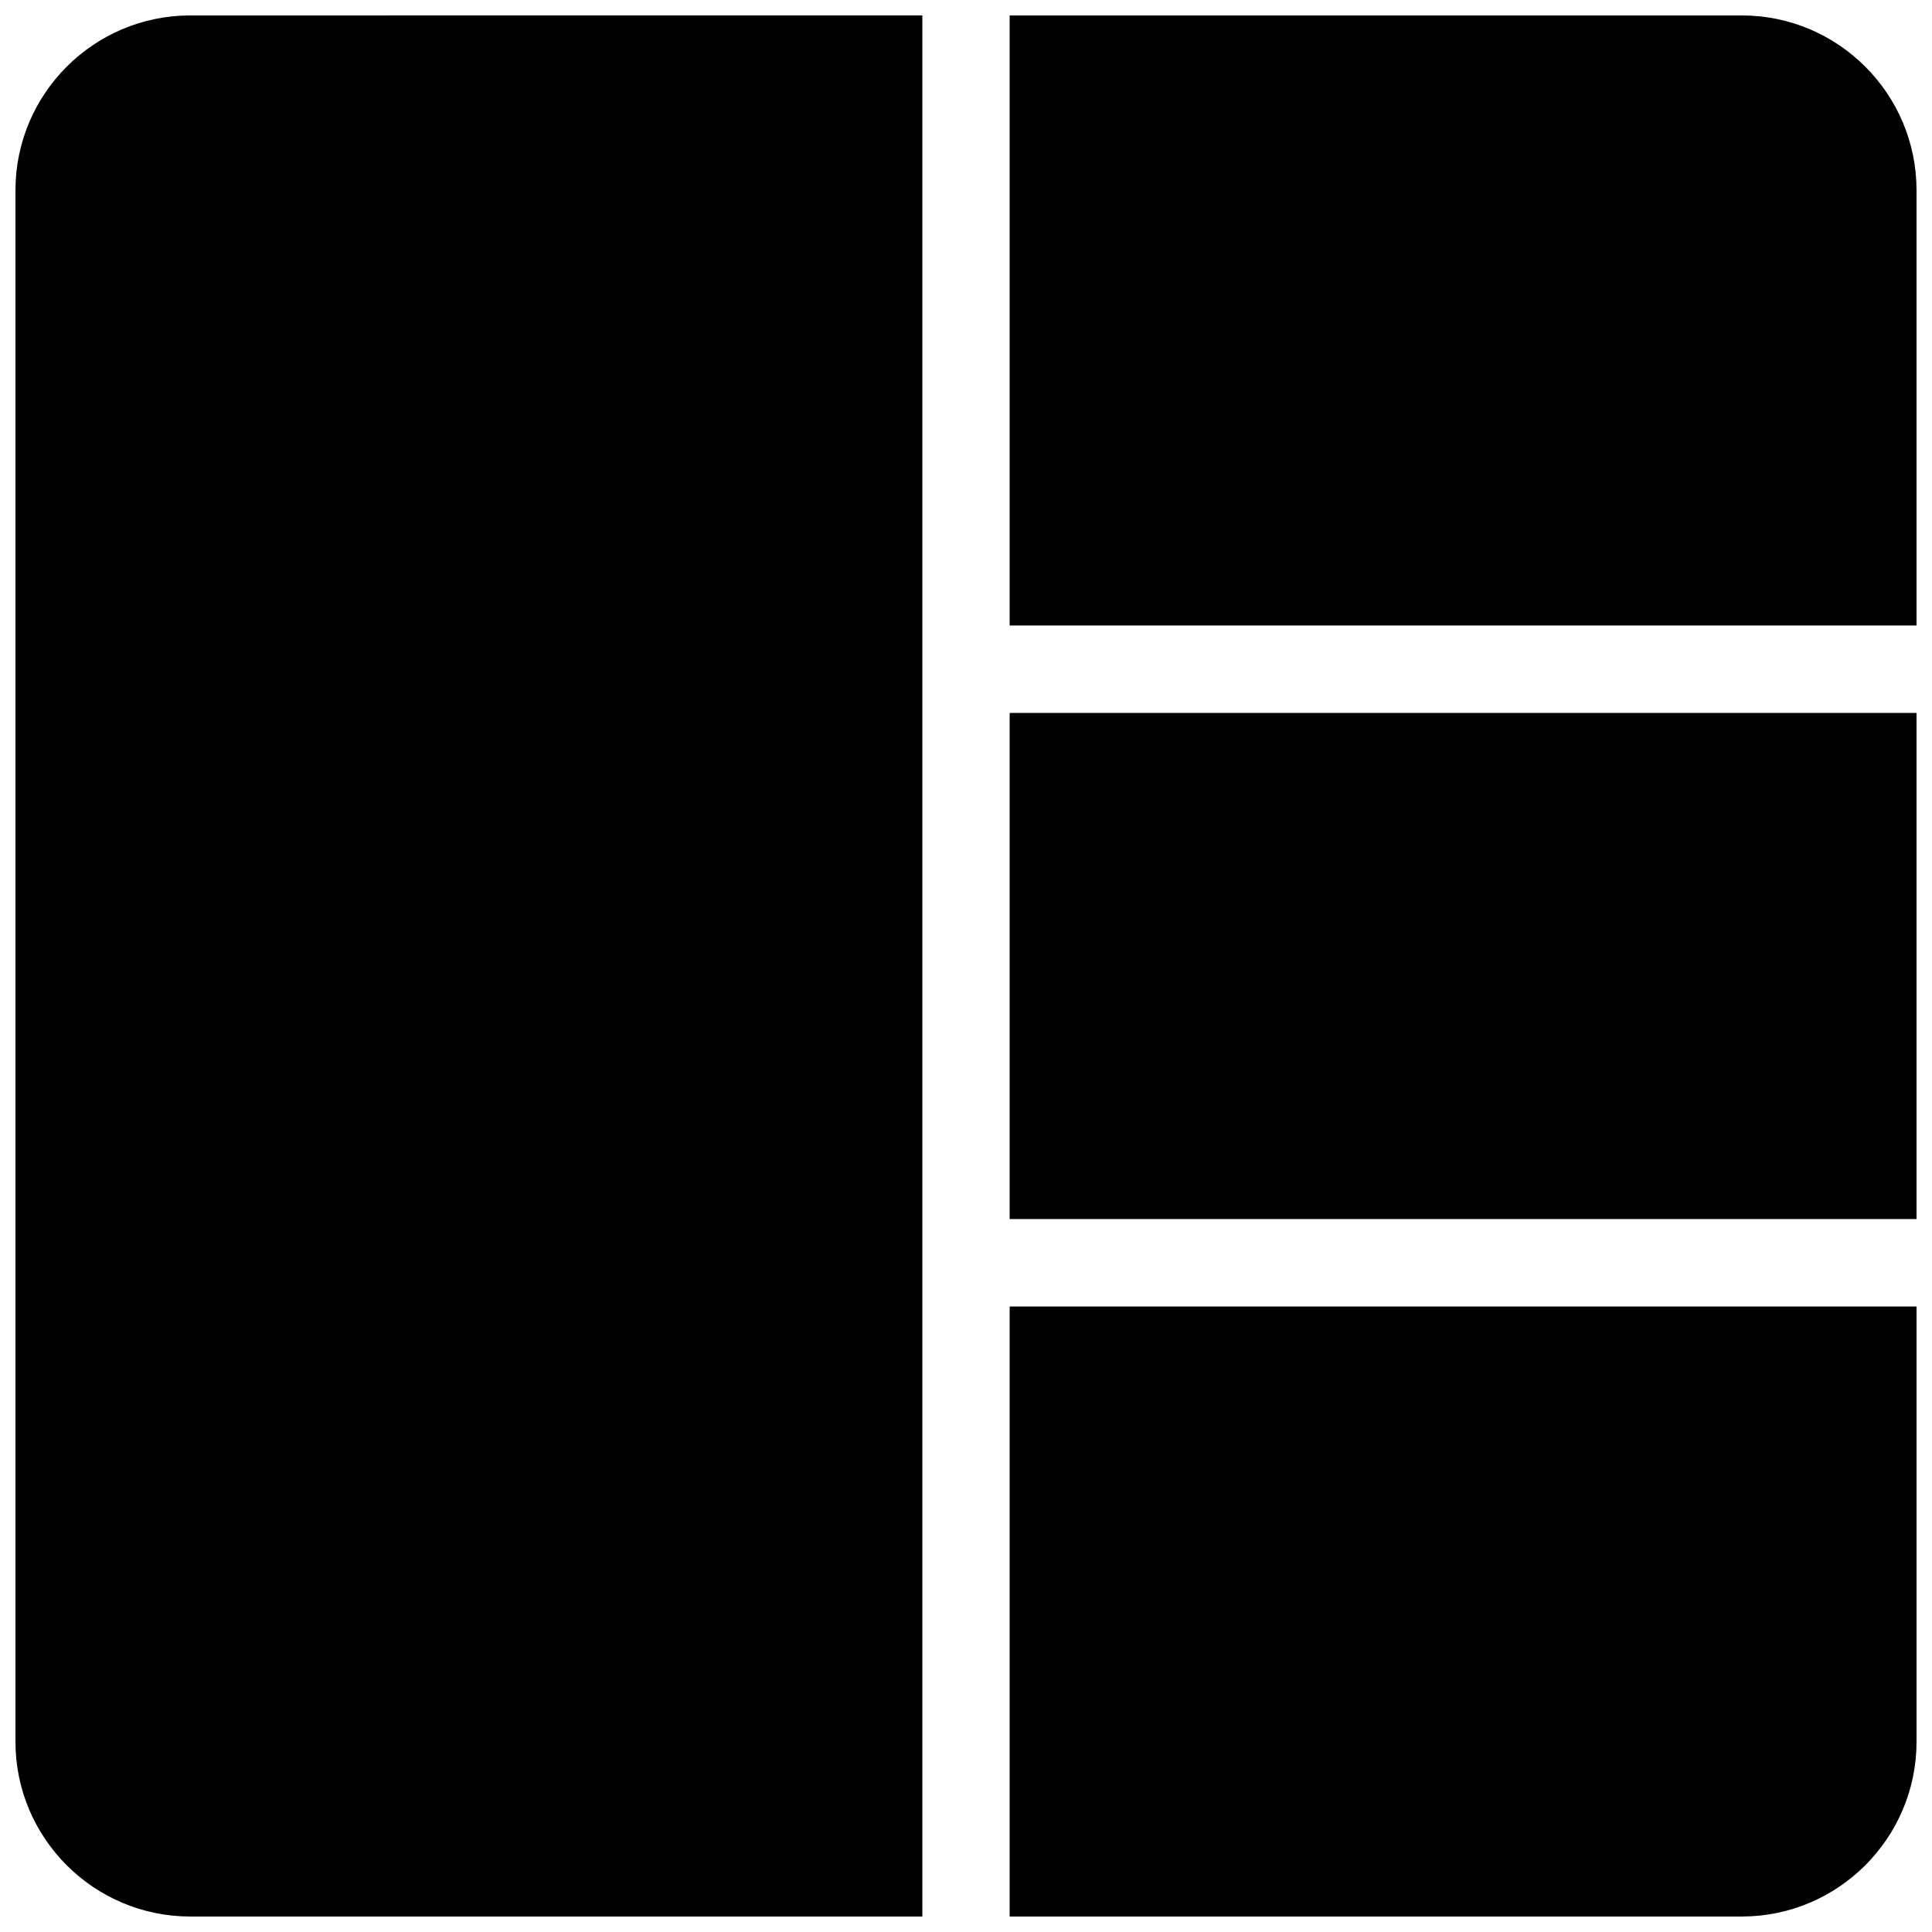
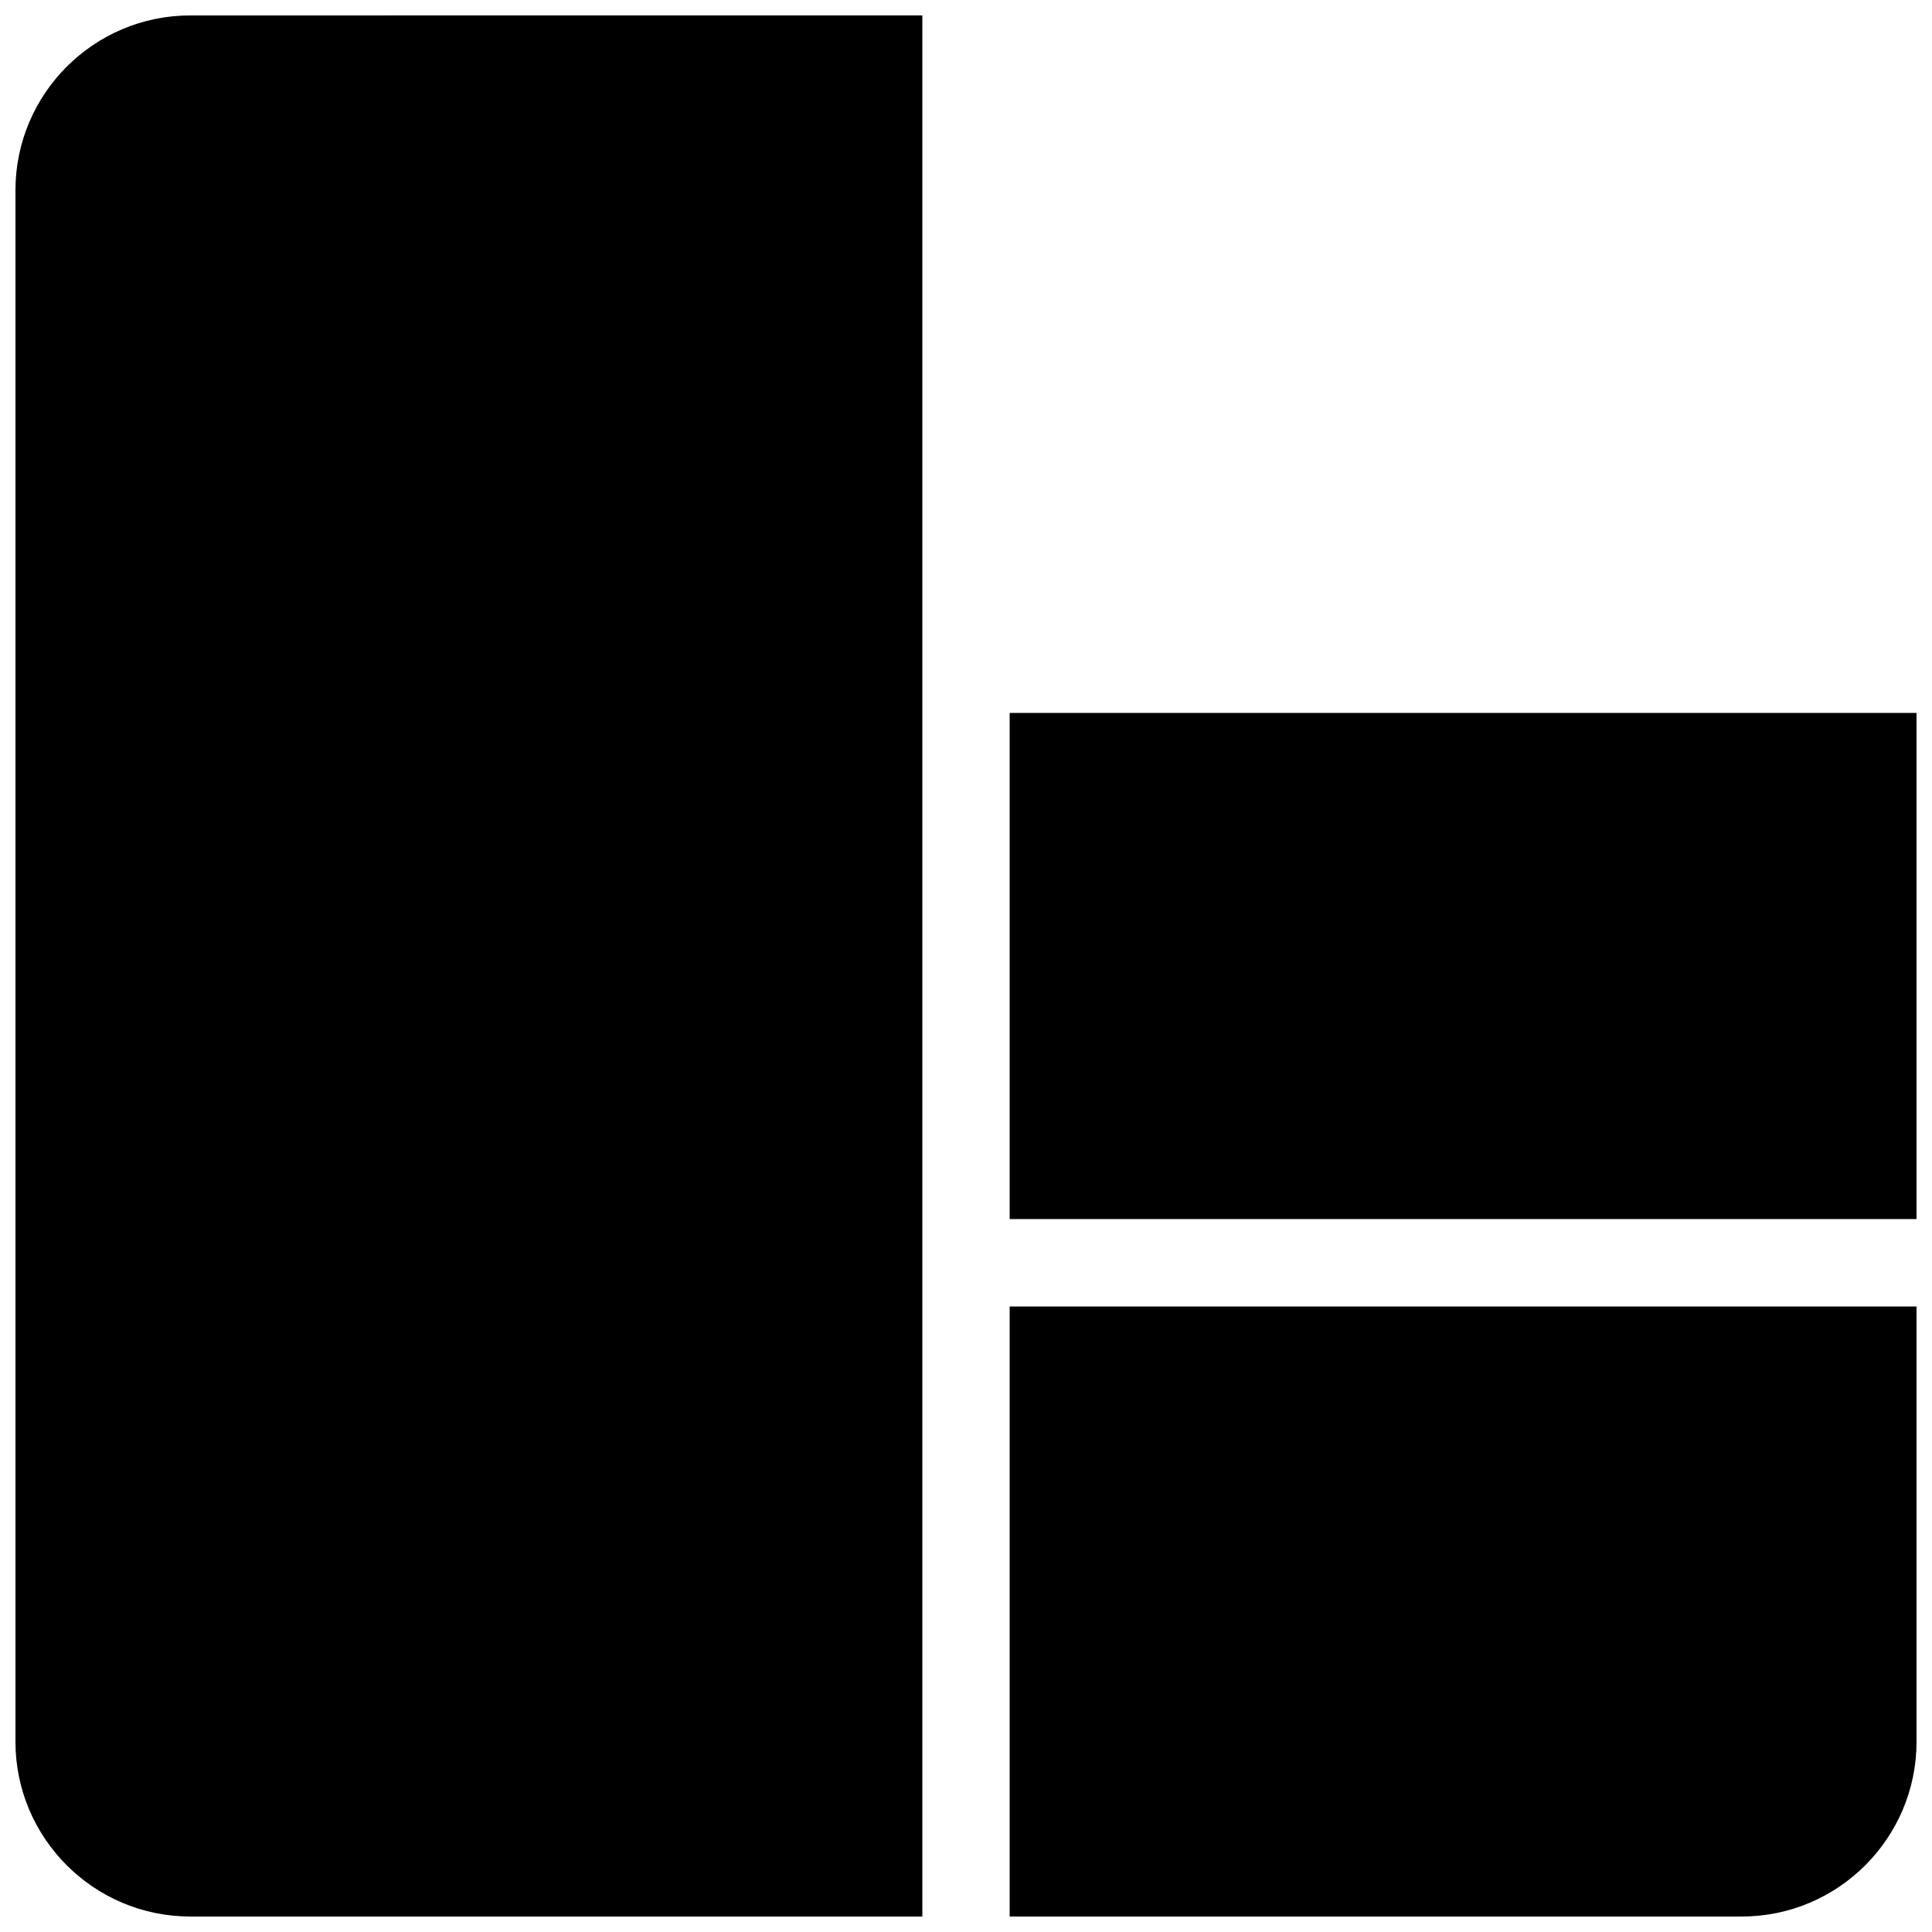
<svg xmlns="http://www.w3.org/2000/svg" width="800px" height="800px" version="1.1" viewBox="144 144 512 512">
  <defs>
    <clipPath id="d">
      <path d="m148.09 148.09h240.91v503.81h-240.91z" />
    </clipPath>
    <clipPath id="c">
      <path d="m411 490h240.9v161.9h-240.9z" />
    </clipPath>
    <clipPath id="b">
      <path d="m411 332h240.9v136h-240.9z" />
    </clipPath>
    <clipPath id="a">
      <path d="m411 148.09h240.9v161.91h-240.9z" />
    </clipPath>
  </defs>
  <g>
    <g clip-path="url(#d)">
      <path d="m194.43 148.09c-25.555 0-46.332 20.777-46.332 46.332v411.16c0 25.539 20.777 46.316 46.332 46.316h194v-503.81z" />
    </g>
    <g clip-path="url(#c)">
      <path d="m411.57 651.9h194c25.555 0 46.332-20.777 46.332-46.328v-115.34h-240.33z" />
    </g>
    <g clip-path="url(#b)">
      <path d="m411.57 332.93h240.33v134.14h-240.33z" />
    </g>
    <g clip-path="url(#a)">
-       <path d="m605.57 148.09h-194v161.67h240.33v-115.34c0-25.555-20.777-46.332-46.328-46.332z" />
-     </g>
+       </g>
  </g>
</svg>